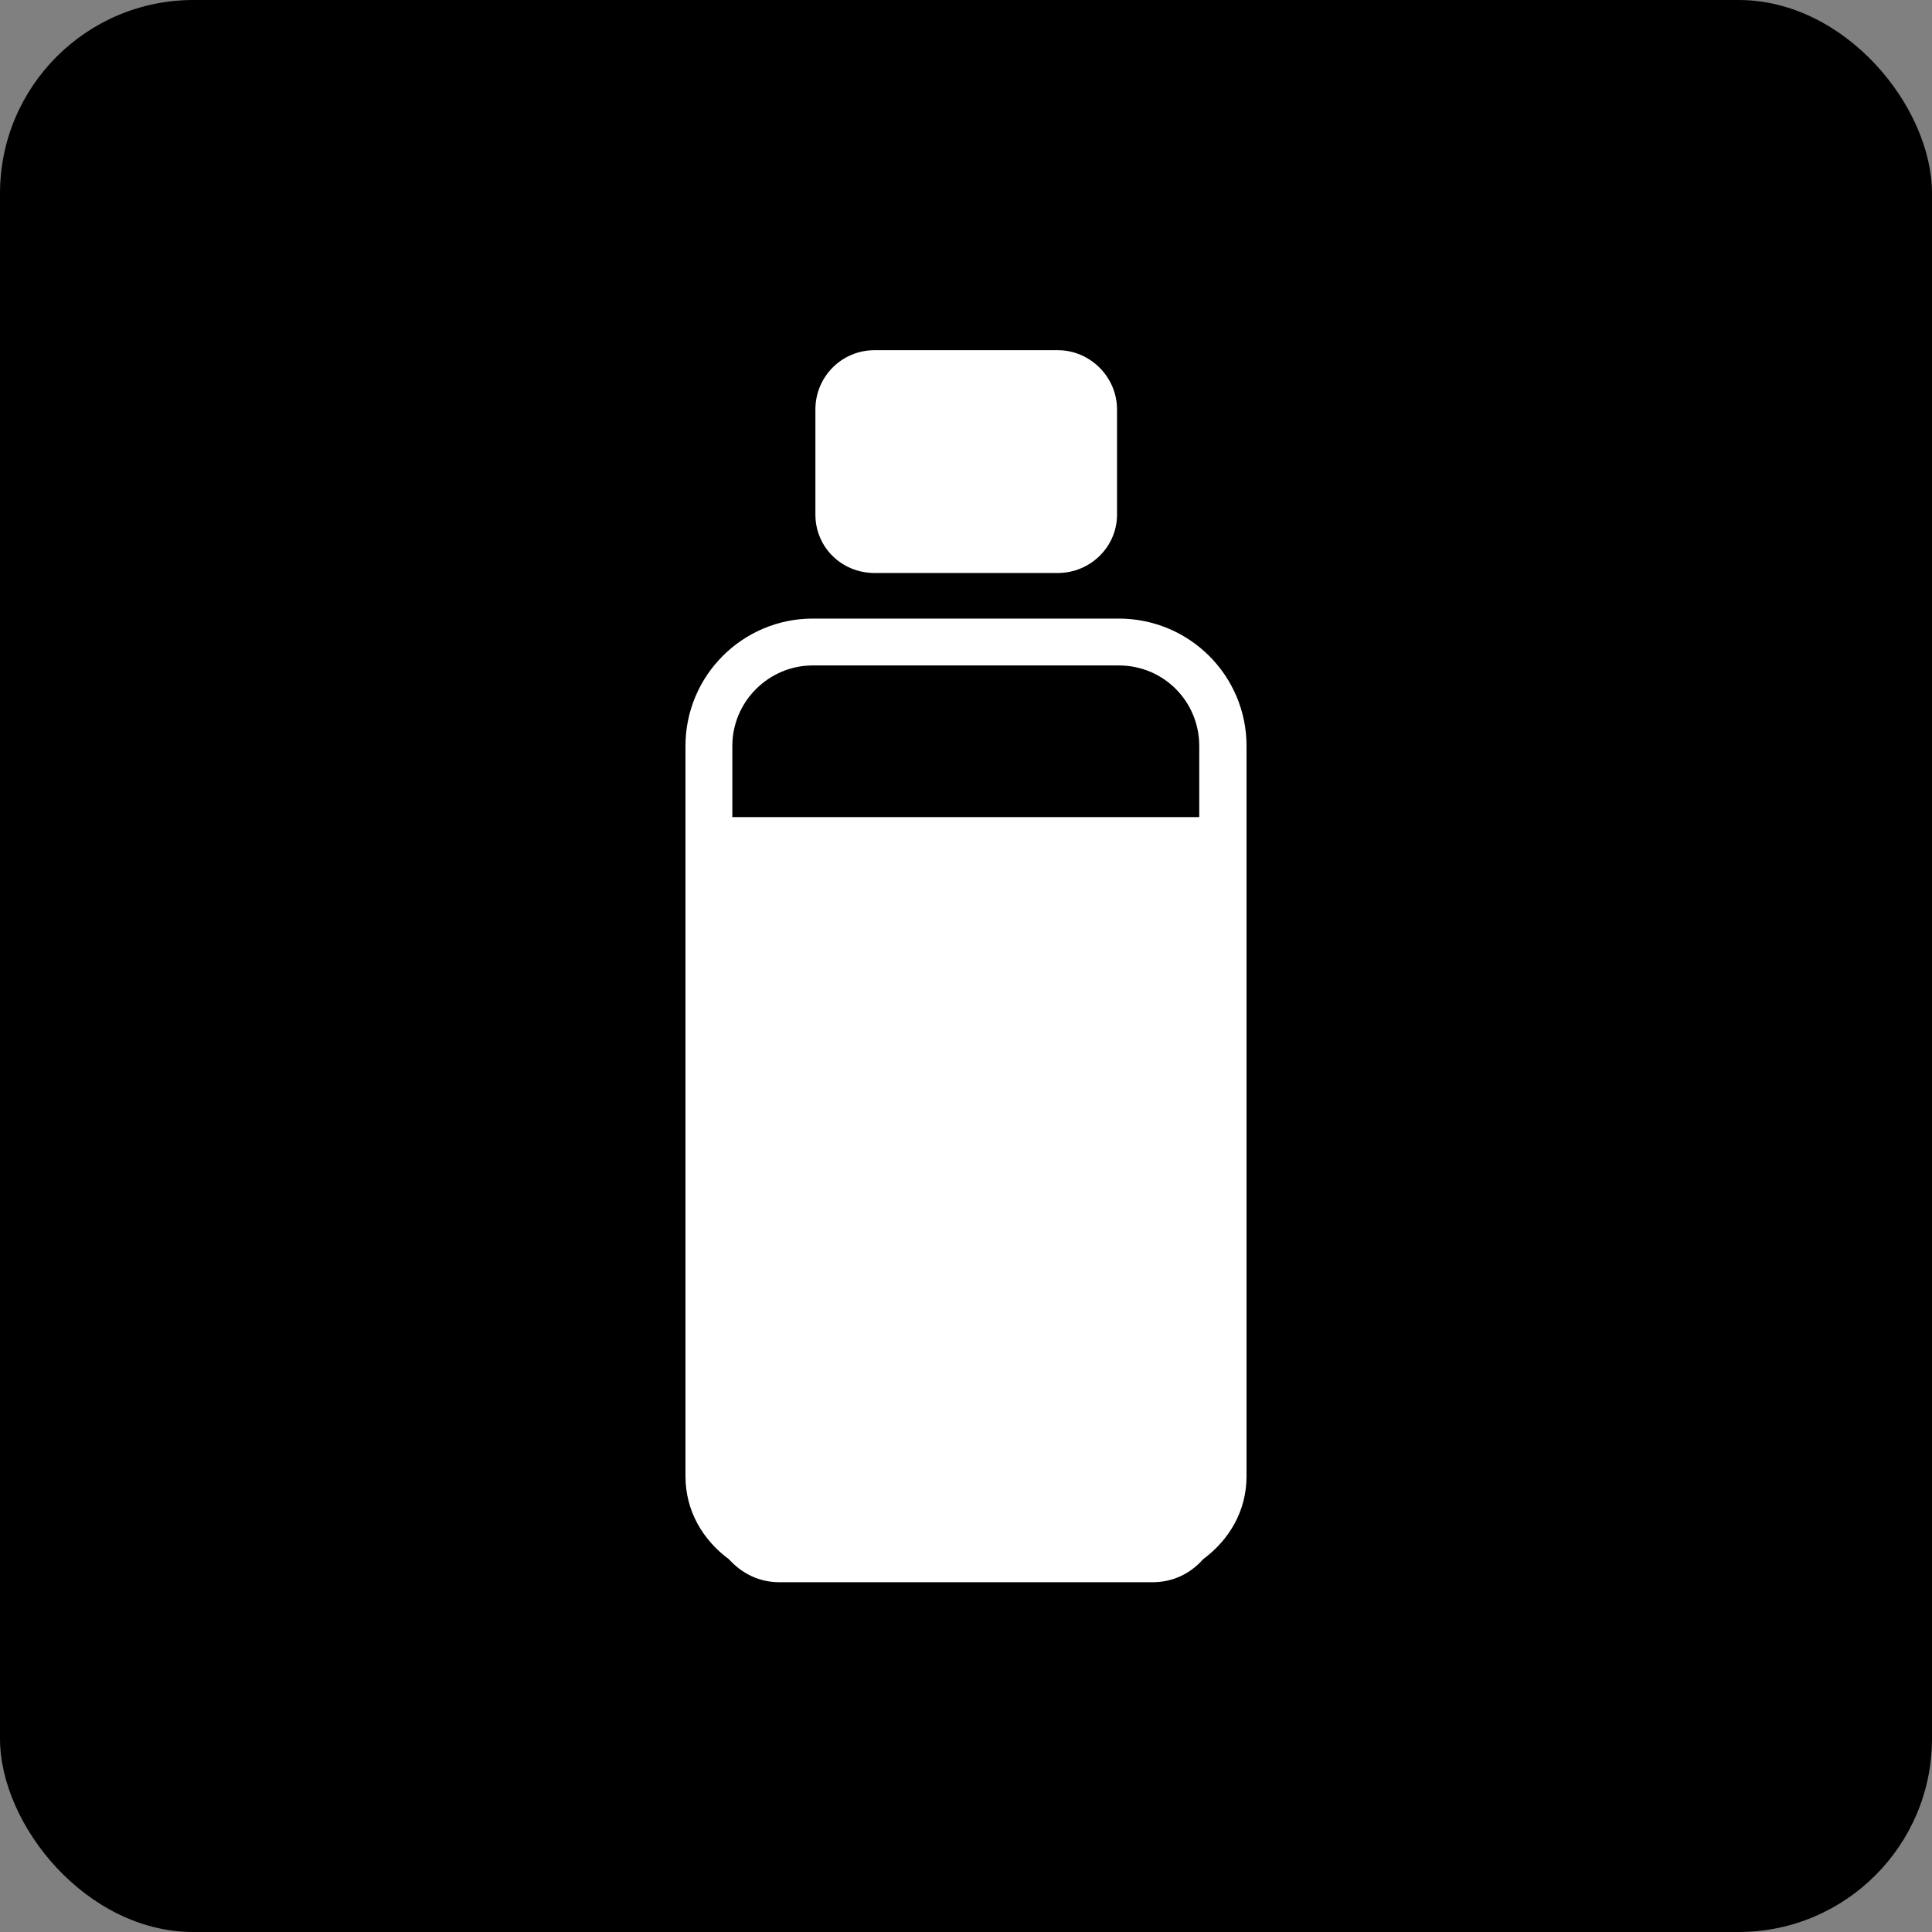
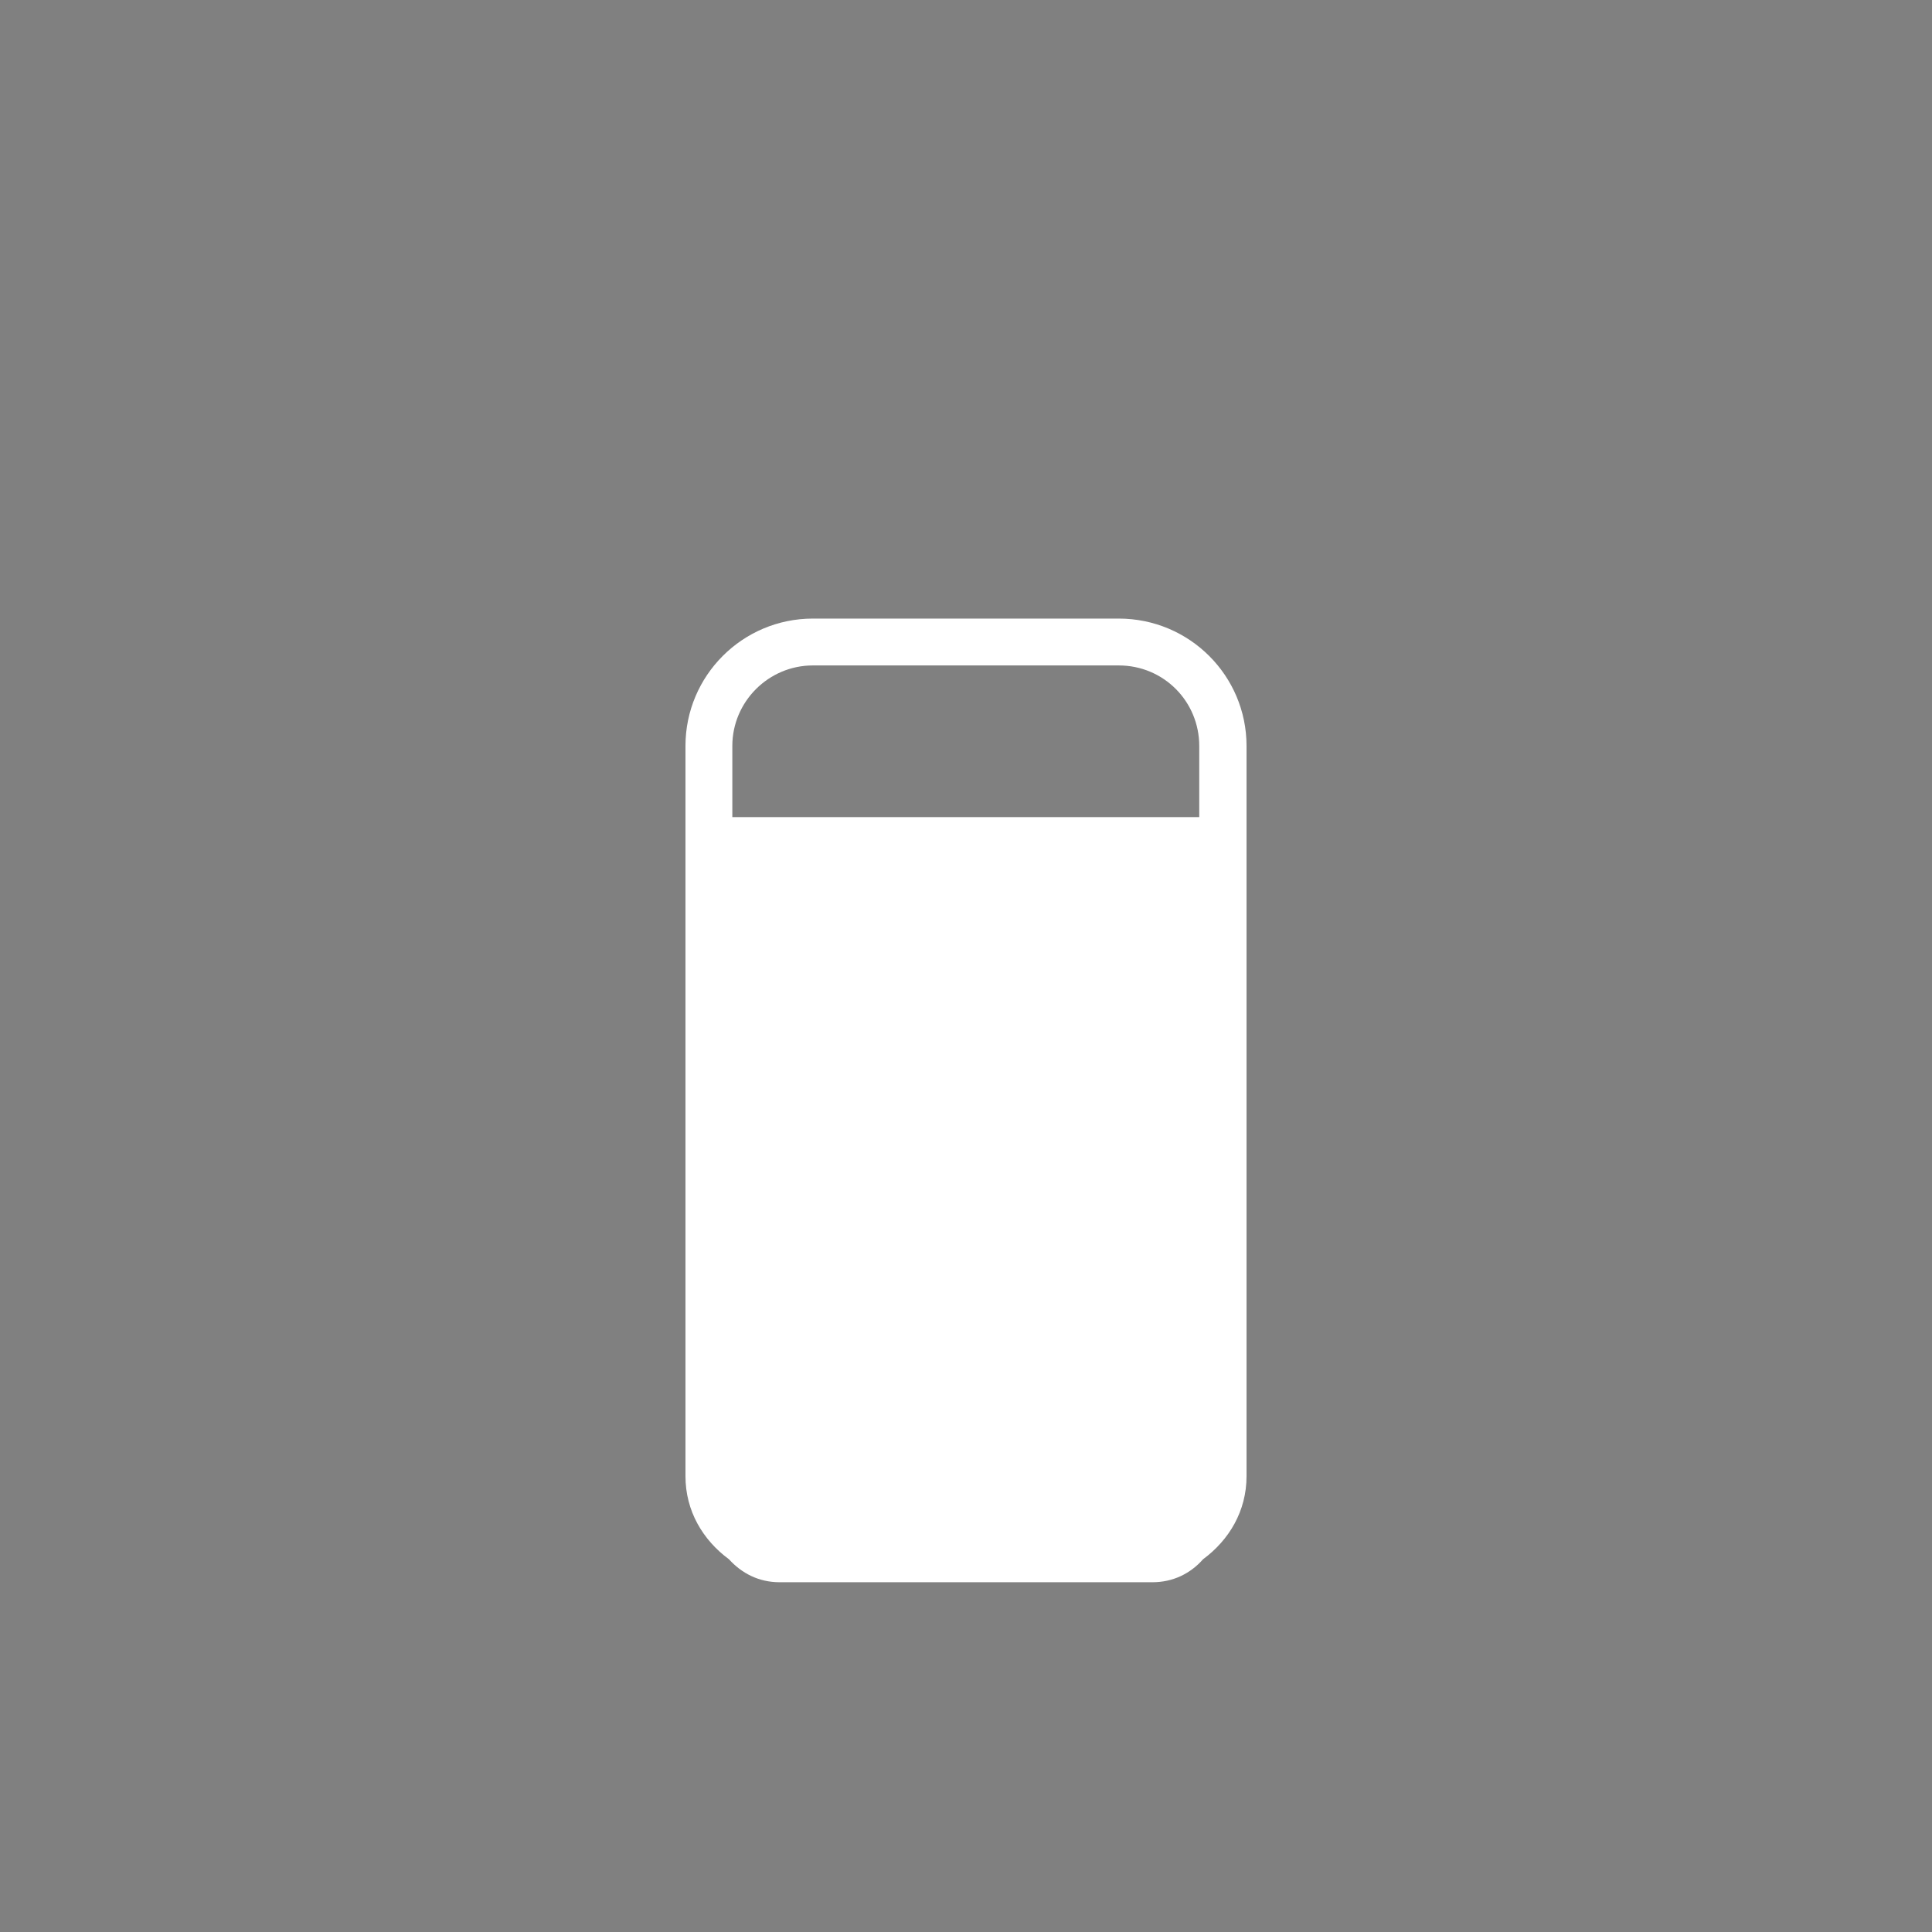
<svg xmlns="http://www.w3.org/2000/svg" id="_11-12" data-name="11-12" viewBox="0 0 45.35 45.35">
  <rect x="0" y="0" width="45.35" height="45.35" fill="#808080" stroke="none" />
  <defs>
    <style> .cls-1 { fill: #000; } .cls-1, .cls-2 { stroke-width: 0px; } .cls-2 { fill: #fff; } </style>
  </defs>
-   <rect class="cls-1" width="45.35" height="45.35" rx="4.54" ry="4.54" />
-   <path class="cls-2" d="M19.14,9.61c0-.76.61-1.39,1.39-1.39h4.3c.76,0,1.39.63,1.39,1.39v2.47c0,.76-.63,1.37-1.39,1.37h-4.3c-.78,0-1.39-.61-1.39-1.37v-2.47Z" />
  <path class="cls-2" d="M26.26,14.52h-7.18c-1.65,0-2.99,1.34-2.99,2.99v17.14c0,.82.41,1.5,1.02,1.95.3.33.7.54,1.19.54h8.75c.48,0,.89-.2,1.19-.54.61-.45,1.02-1.13,1.02-1.95v-17.14c0-1.65-1.34-2.99-3-2.99ZM28.15,19.18h-10.96v-1.67c0-1.04.85-1.89,1.89-1.89h7.18c1.06,0,1.89.85,1.89,1.89v1.67Z" />
</svg>